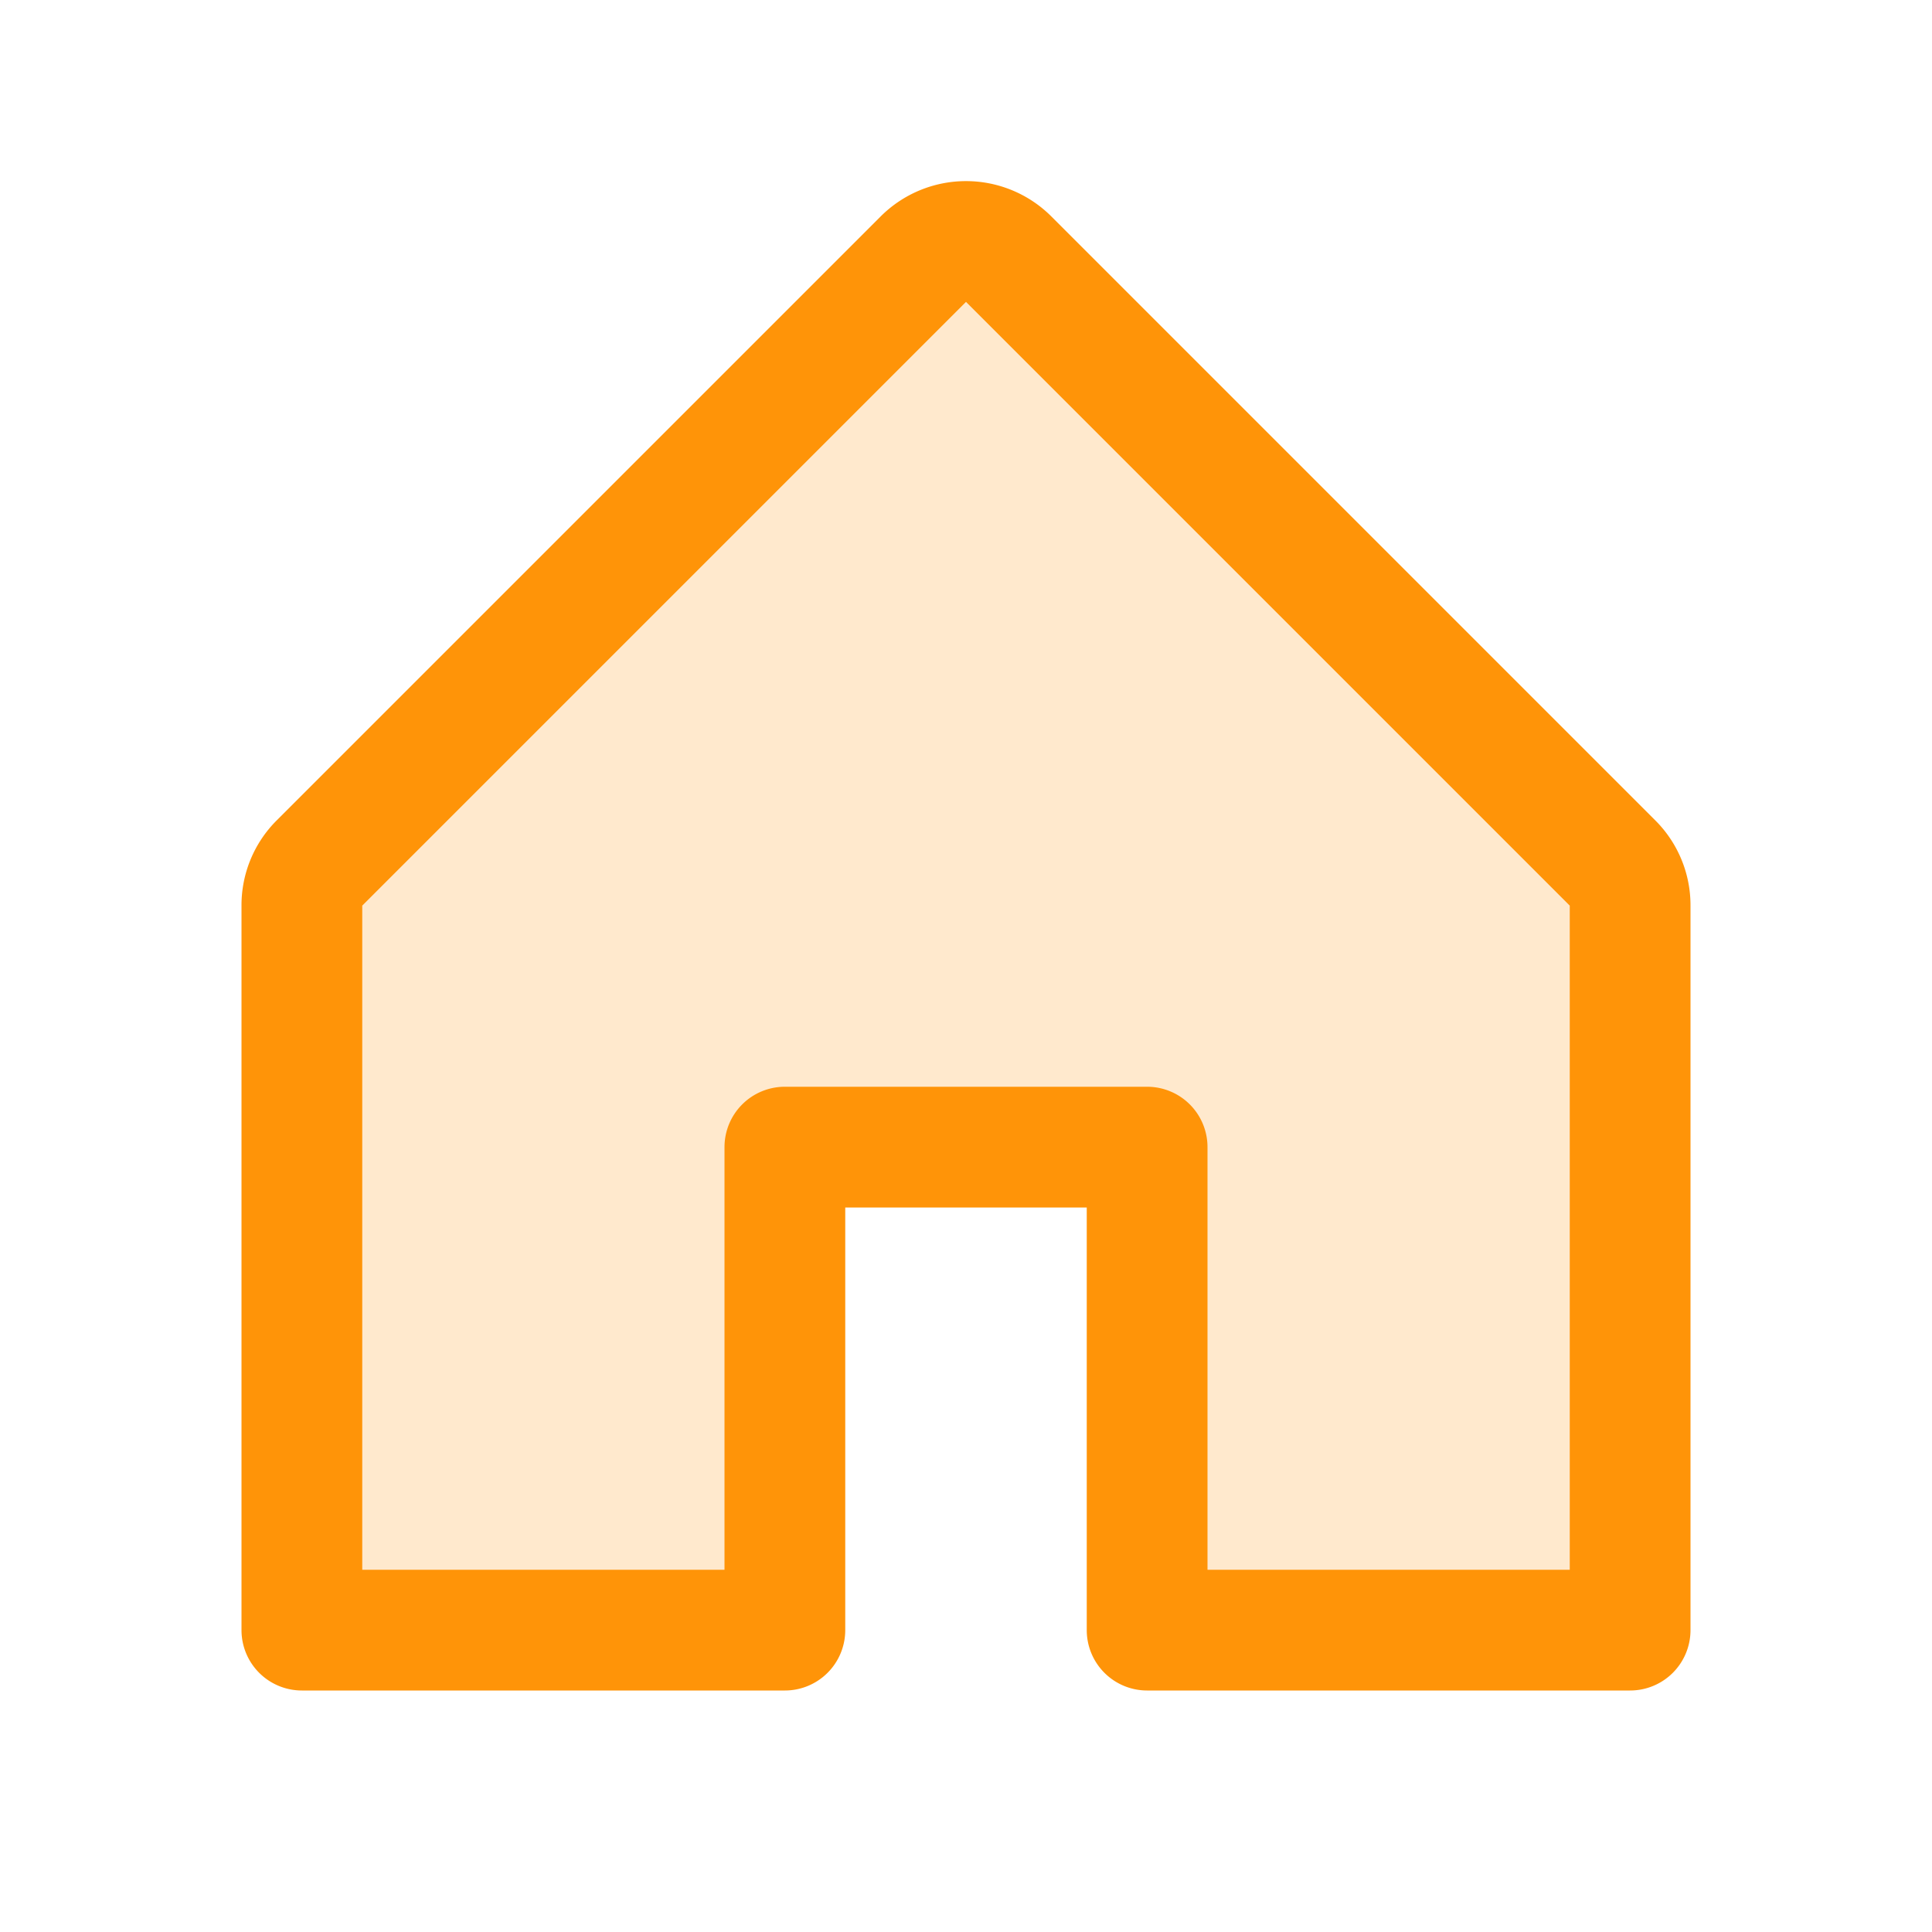
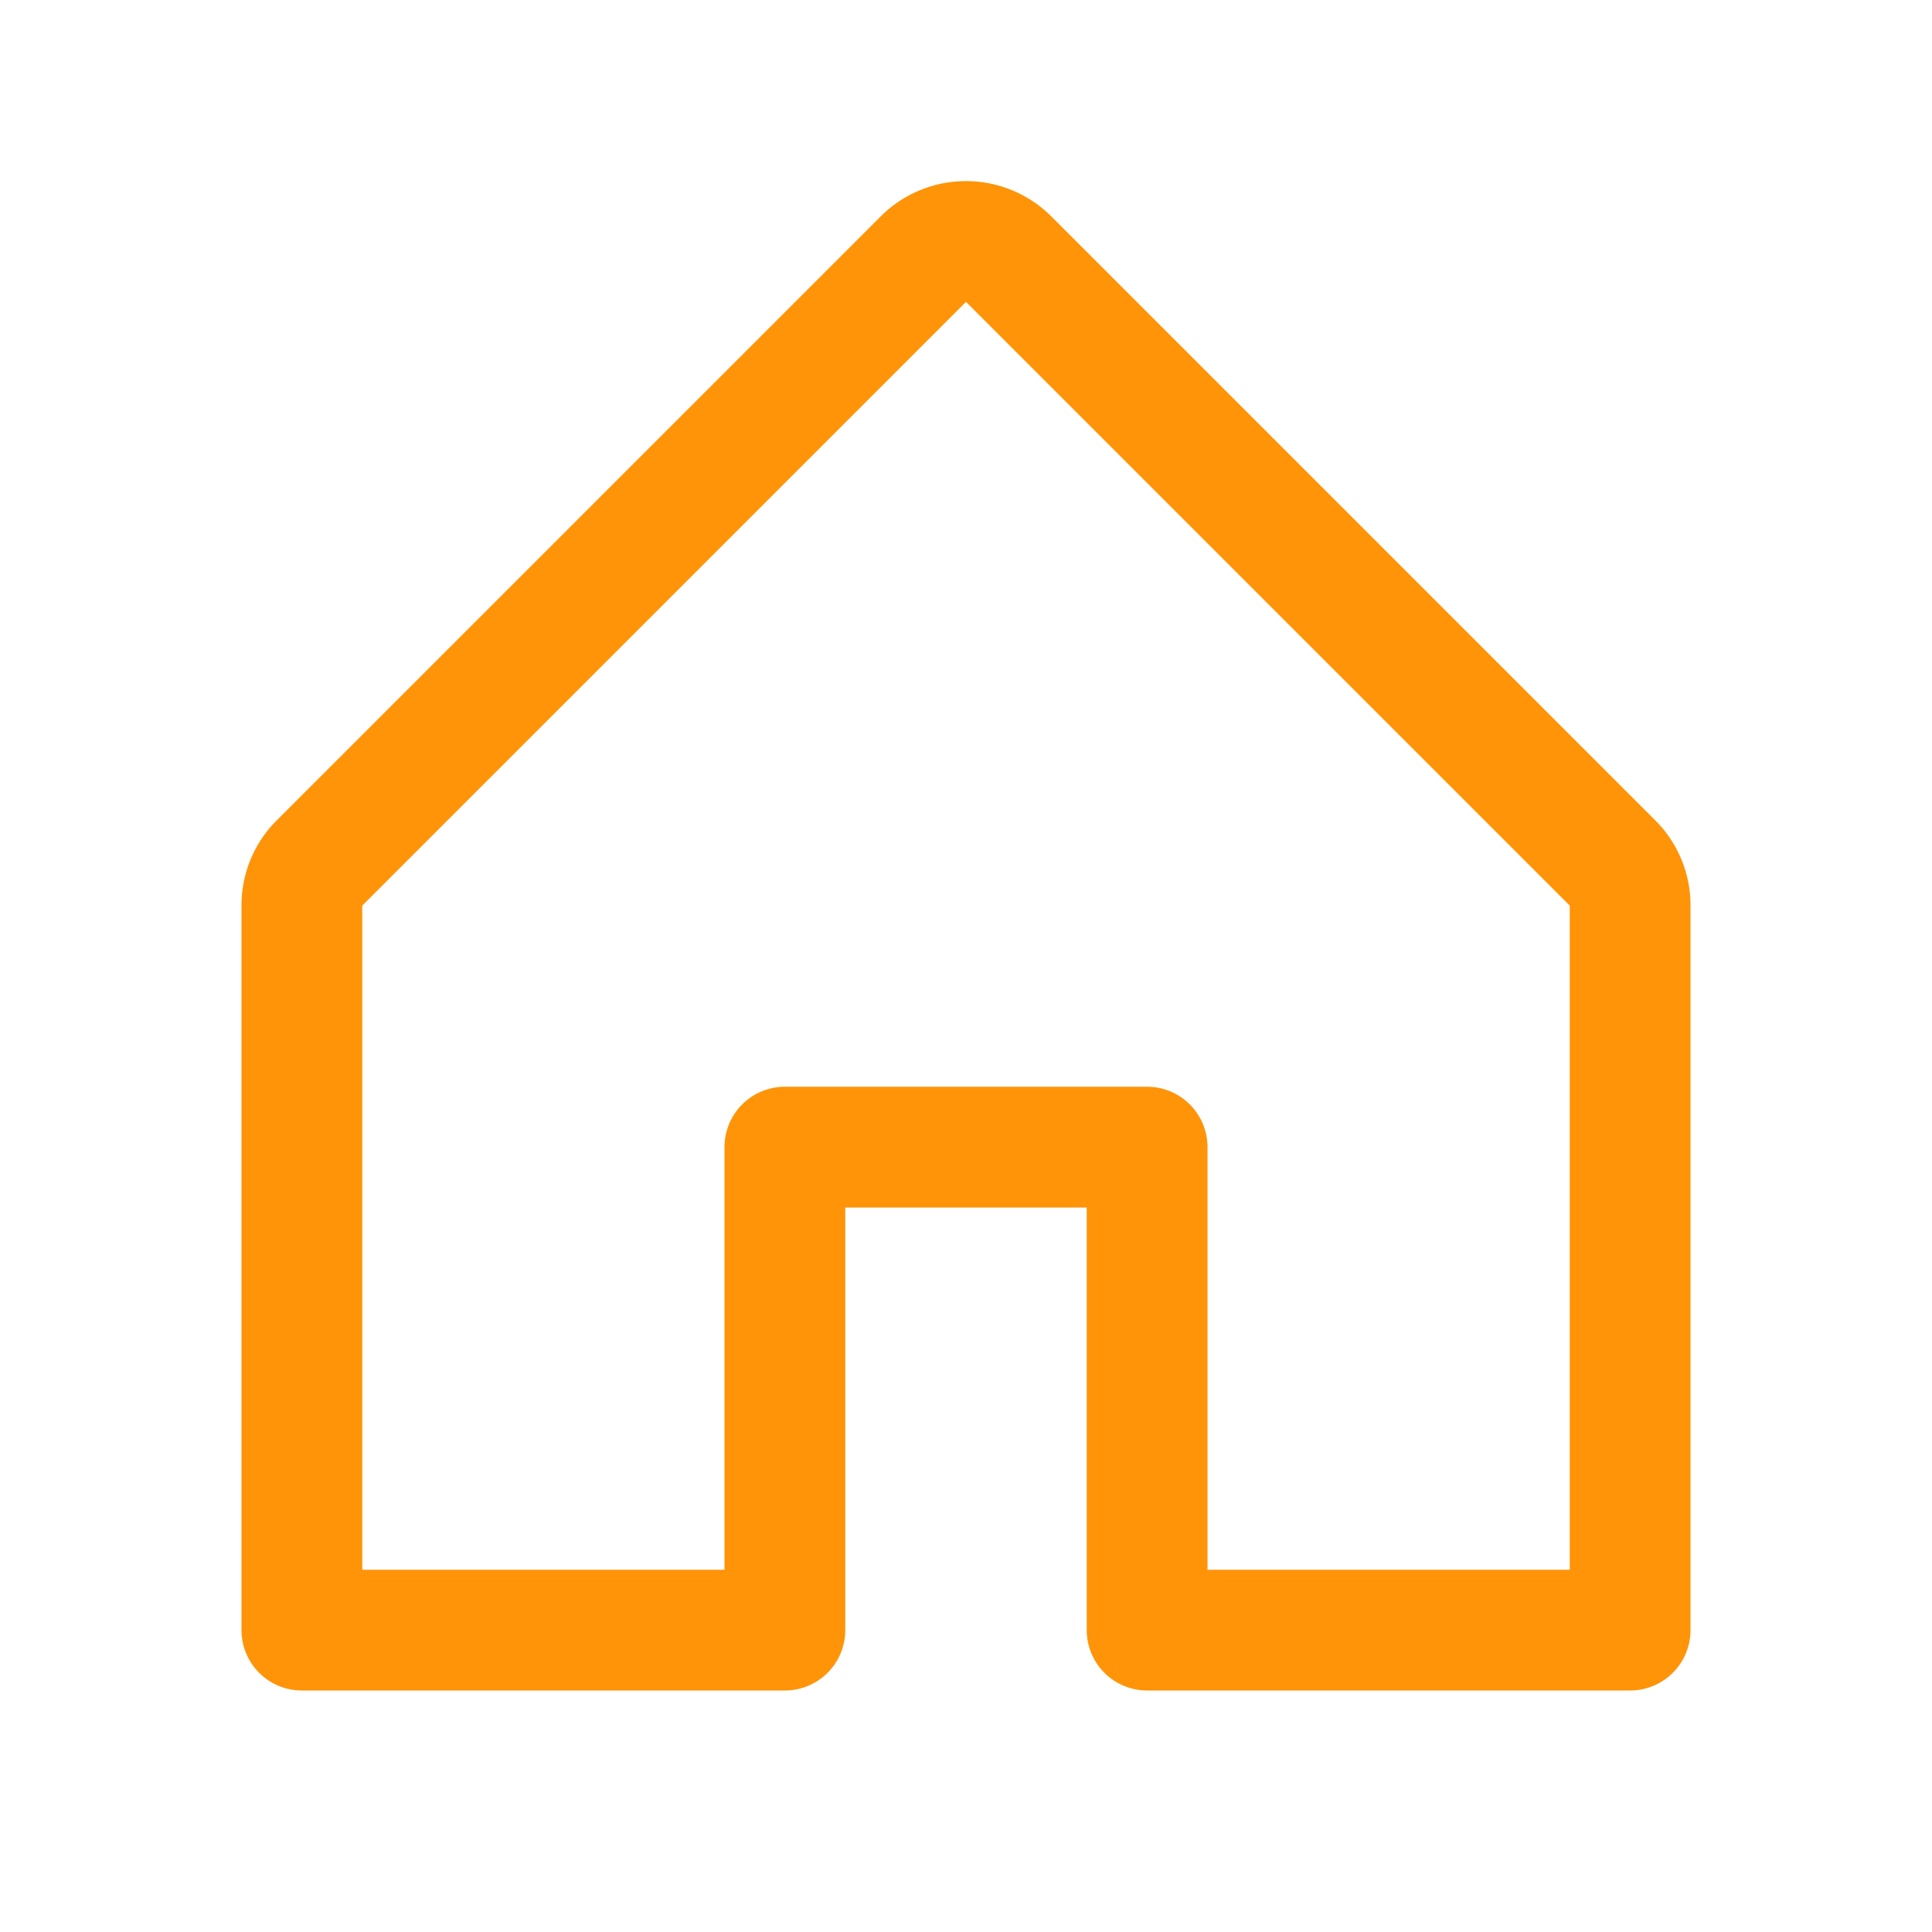
<svg xmlns="http://www.w3.org/2000/svg" width="32" height="32" fill="#ff9408" viewBox="0 0 256 256">
-   <path d="M216,120v96H152V152H104v64H40V120a8,8,0,0,1,2.34-5.66l80-80a8,8,0,0,1,11.32,0l80,80A8,8,0,0,1,216,120Z" opacity="0.2" />
  <path d="M219.31,108.68l-80-80a16,16,0,0,0-22.62,0l-80,80A15.87,15.87,0,0,0,32,120v96a8,8,0,0,0,8,8h64a8,8,0,0,0,8-8V160h32v56a8,8,0,0,0,8,8h64a8,8,0,0,0,8-8V120A15.87,15.87,0,0,0,219.31,108.68ZM208,208H160V152a8,8,0,0,0-8-8H104a8,8,0,0,0-8,8v56H48V120l80-80,80,80Z" />
</svg>